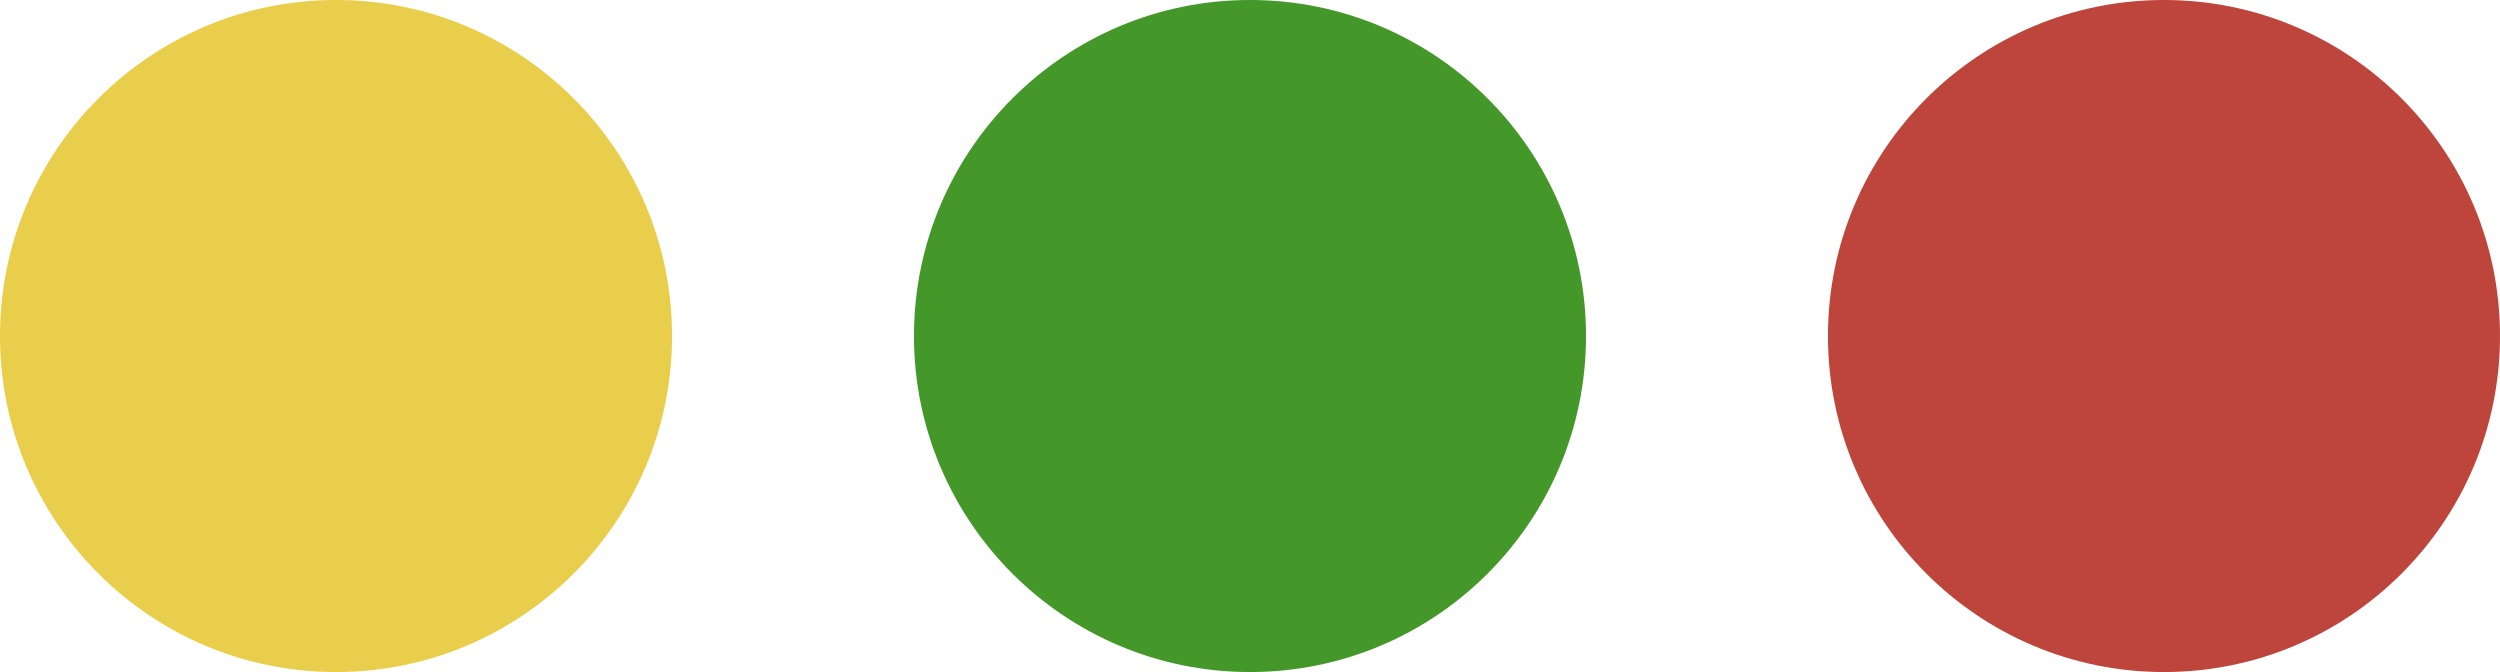
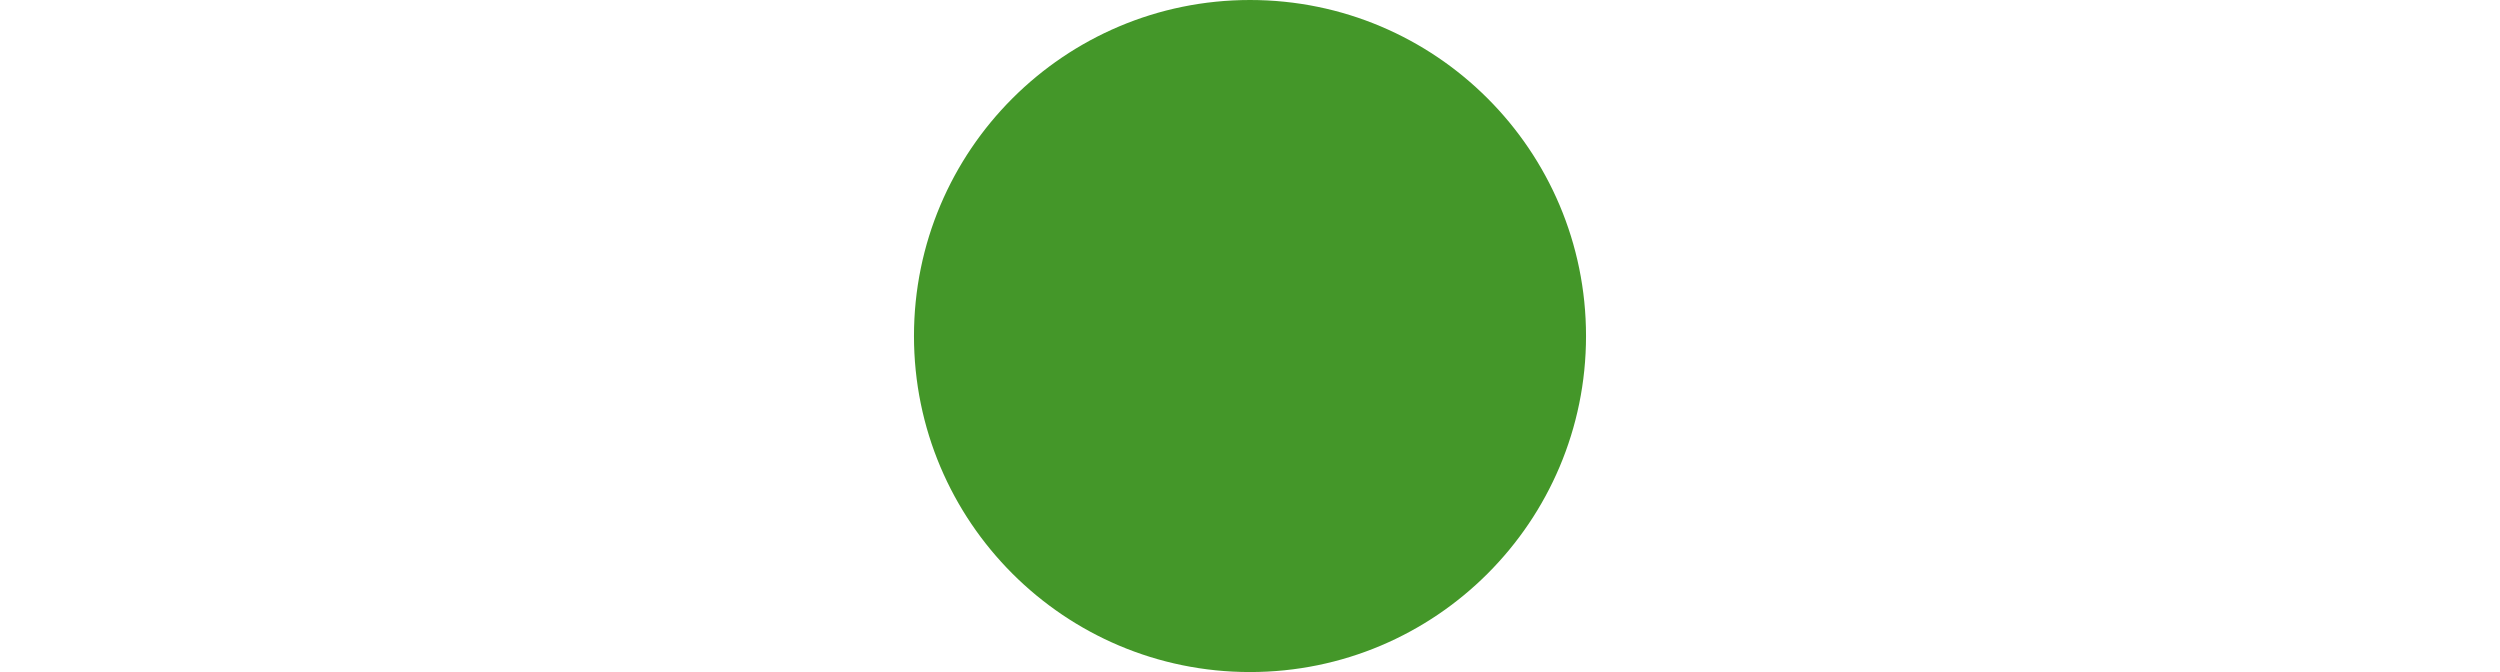
<svg xmlns="http://www.w3.org/2000/svg" width="93" height="25" viewBox="0 0 93 25">
  <g id="Grupo_4148" data-name="Grupo 4148" transform="translate(0 0.326)">
-     <circle id="Elipse_21" data-name="Elipse 21" cx="12.5" cy="12.5" r="12.5" transform="translate(0 -0.326)" fill="#e8ce4b" />
    <circle id="Elipse_22" data-name="Elipse 22" cx="12.5" cy="12.5" r="12.5" transform="translate(34 -0.326)" fill="#449729" />
-     <circle id="Elipse_23" data-name="Elipse 23" cx="12.5" cy="12.5" r="12.5" transform="translate(68 -0.326)" fill="#bd453c" />
  </g>
</svg>